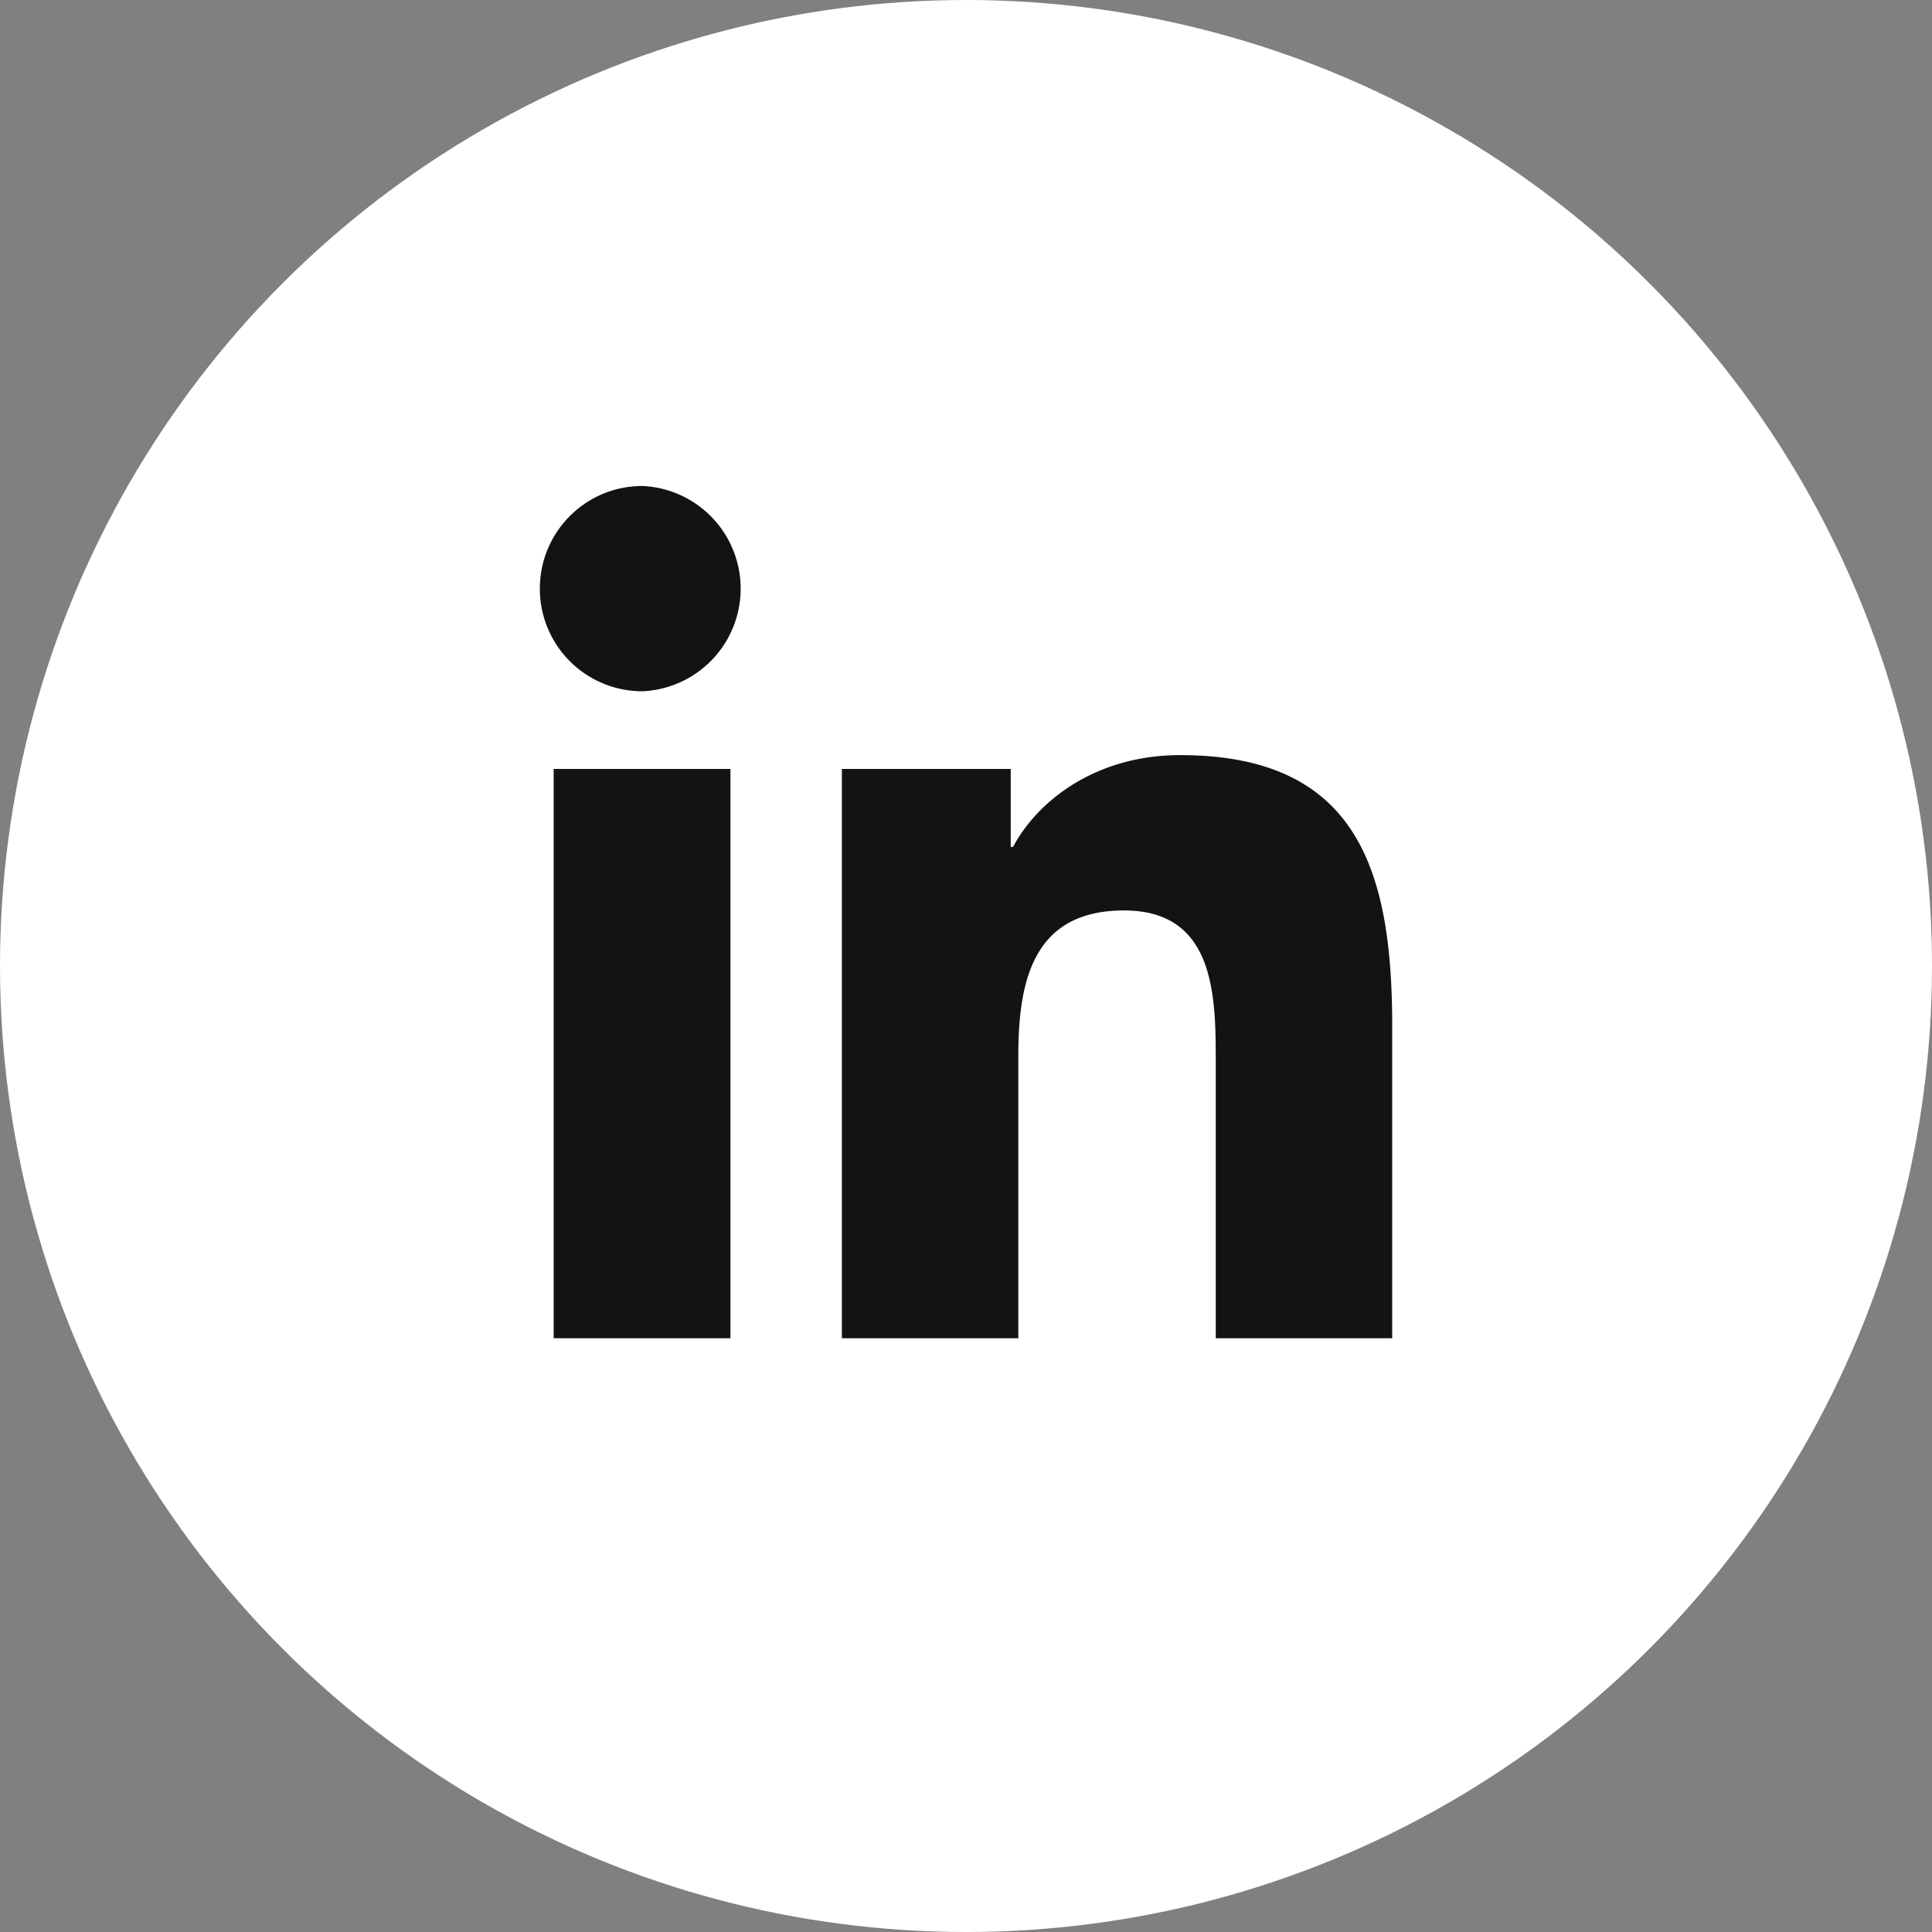
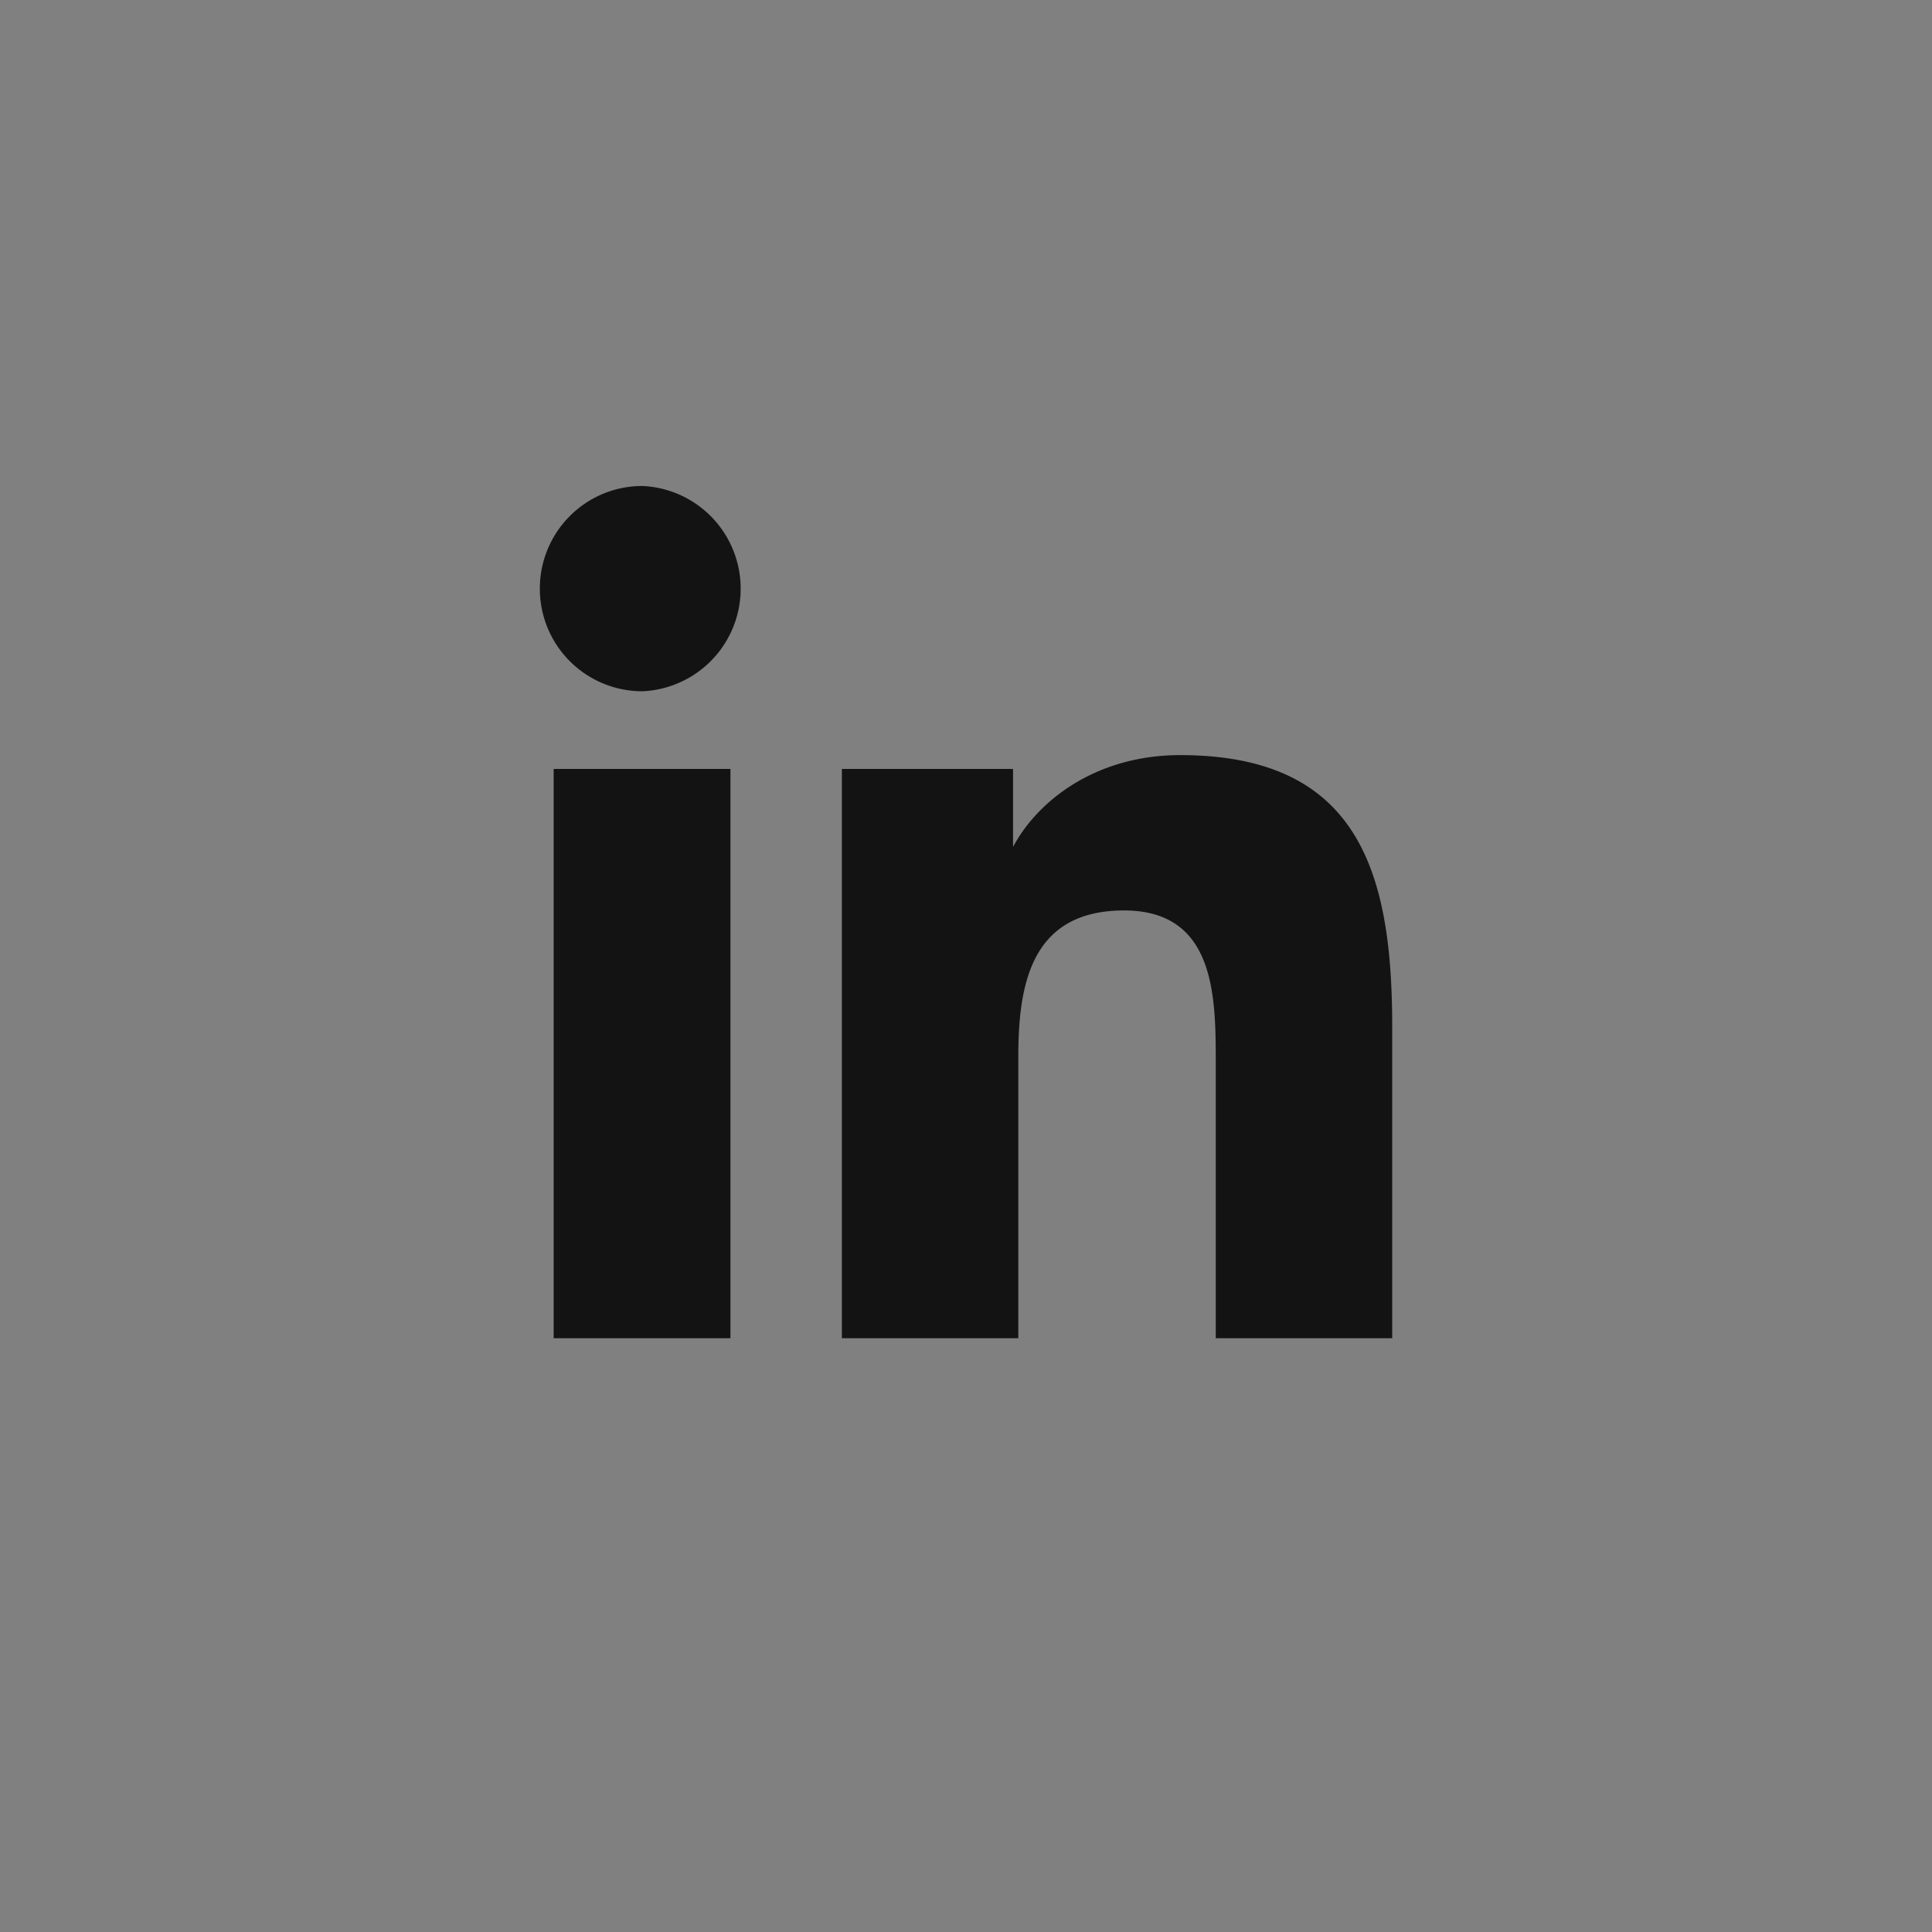
<svg xmlns="http://www.w3.org/2000/svg" width="40" height="40" fill="none">
  <rect width="100%" height="100%" fill="#808080" stroke="none" />
-   <circle cx="20" cy="20" r="20" fill="#fff" />
-   <path d="M13.3 10.062a2.127 2.127 0 010 4.25 2.122 2.122 0 01-2.123-2.125c0-1.172.946-2.125 2.123-2.125zm-1.837 5.858h3.66v11.787h-3.66V15.92zm9.462 0H17.43v11.787h3.653v-5.832c0-1.533.285-3.025 2.19-3.025 1.877 0 1.898 1.758 1.898 3.127v5.73h3.653v-6.459c0-3.175-.687-5.614-4.388-5.614-1.782 0-2.972.975-3.462 1.901h-.048v-1.614z" fill="#141313" />
+   <path d="M13.3 10.062a2.127 2.127 0 010 4.25 2.122 2.122 0 01-2.123-2.125c0-1.172.946-2.125 2.123-2.125zm-1.837 5.858h3.66v11.787h-3.66V15.92zm9.462 0H17.43v11.787h3.653v-5.832c0-1.533.285-3.025 2.19-3.025 1.877 0 1.898 1.758 1.898 3.127v5.73h3.653v-6.459c0-3.175-.687-5.614-4.388-5.614-1.782 0-2.972.975-3.462 1.901v-1.614z" fill="#141313" />
</svg>